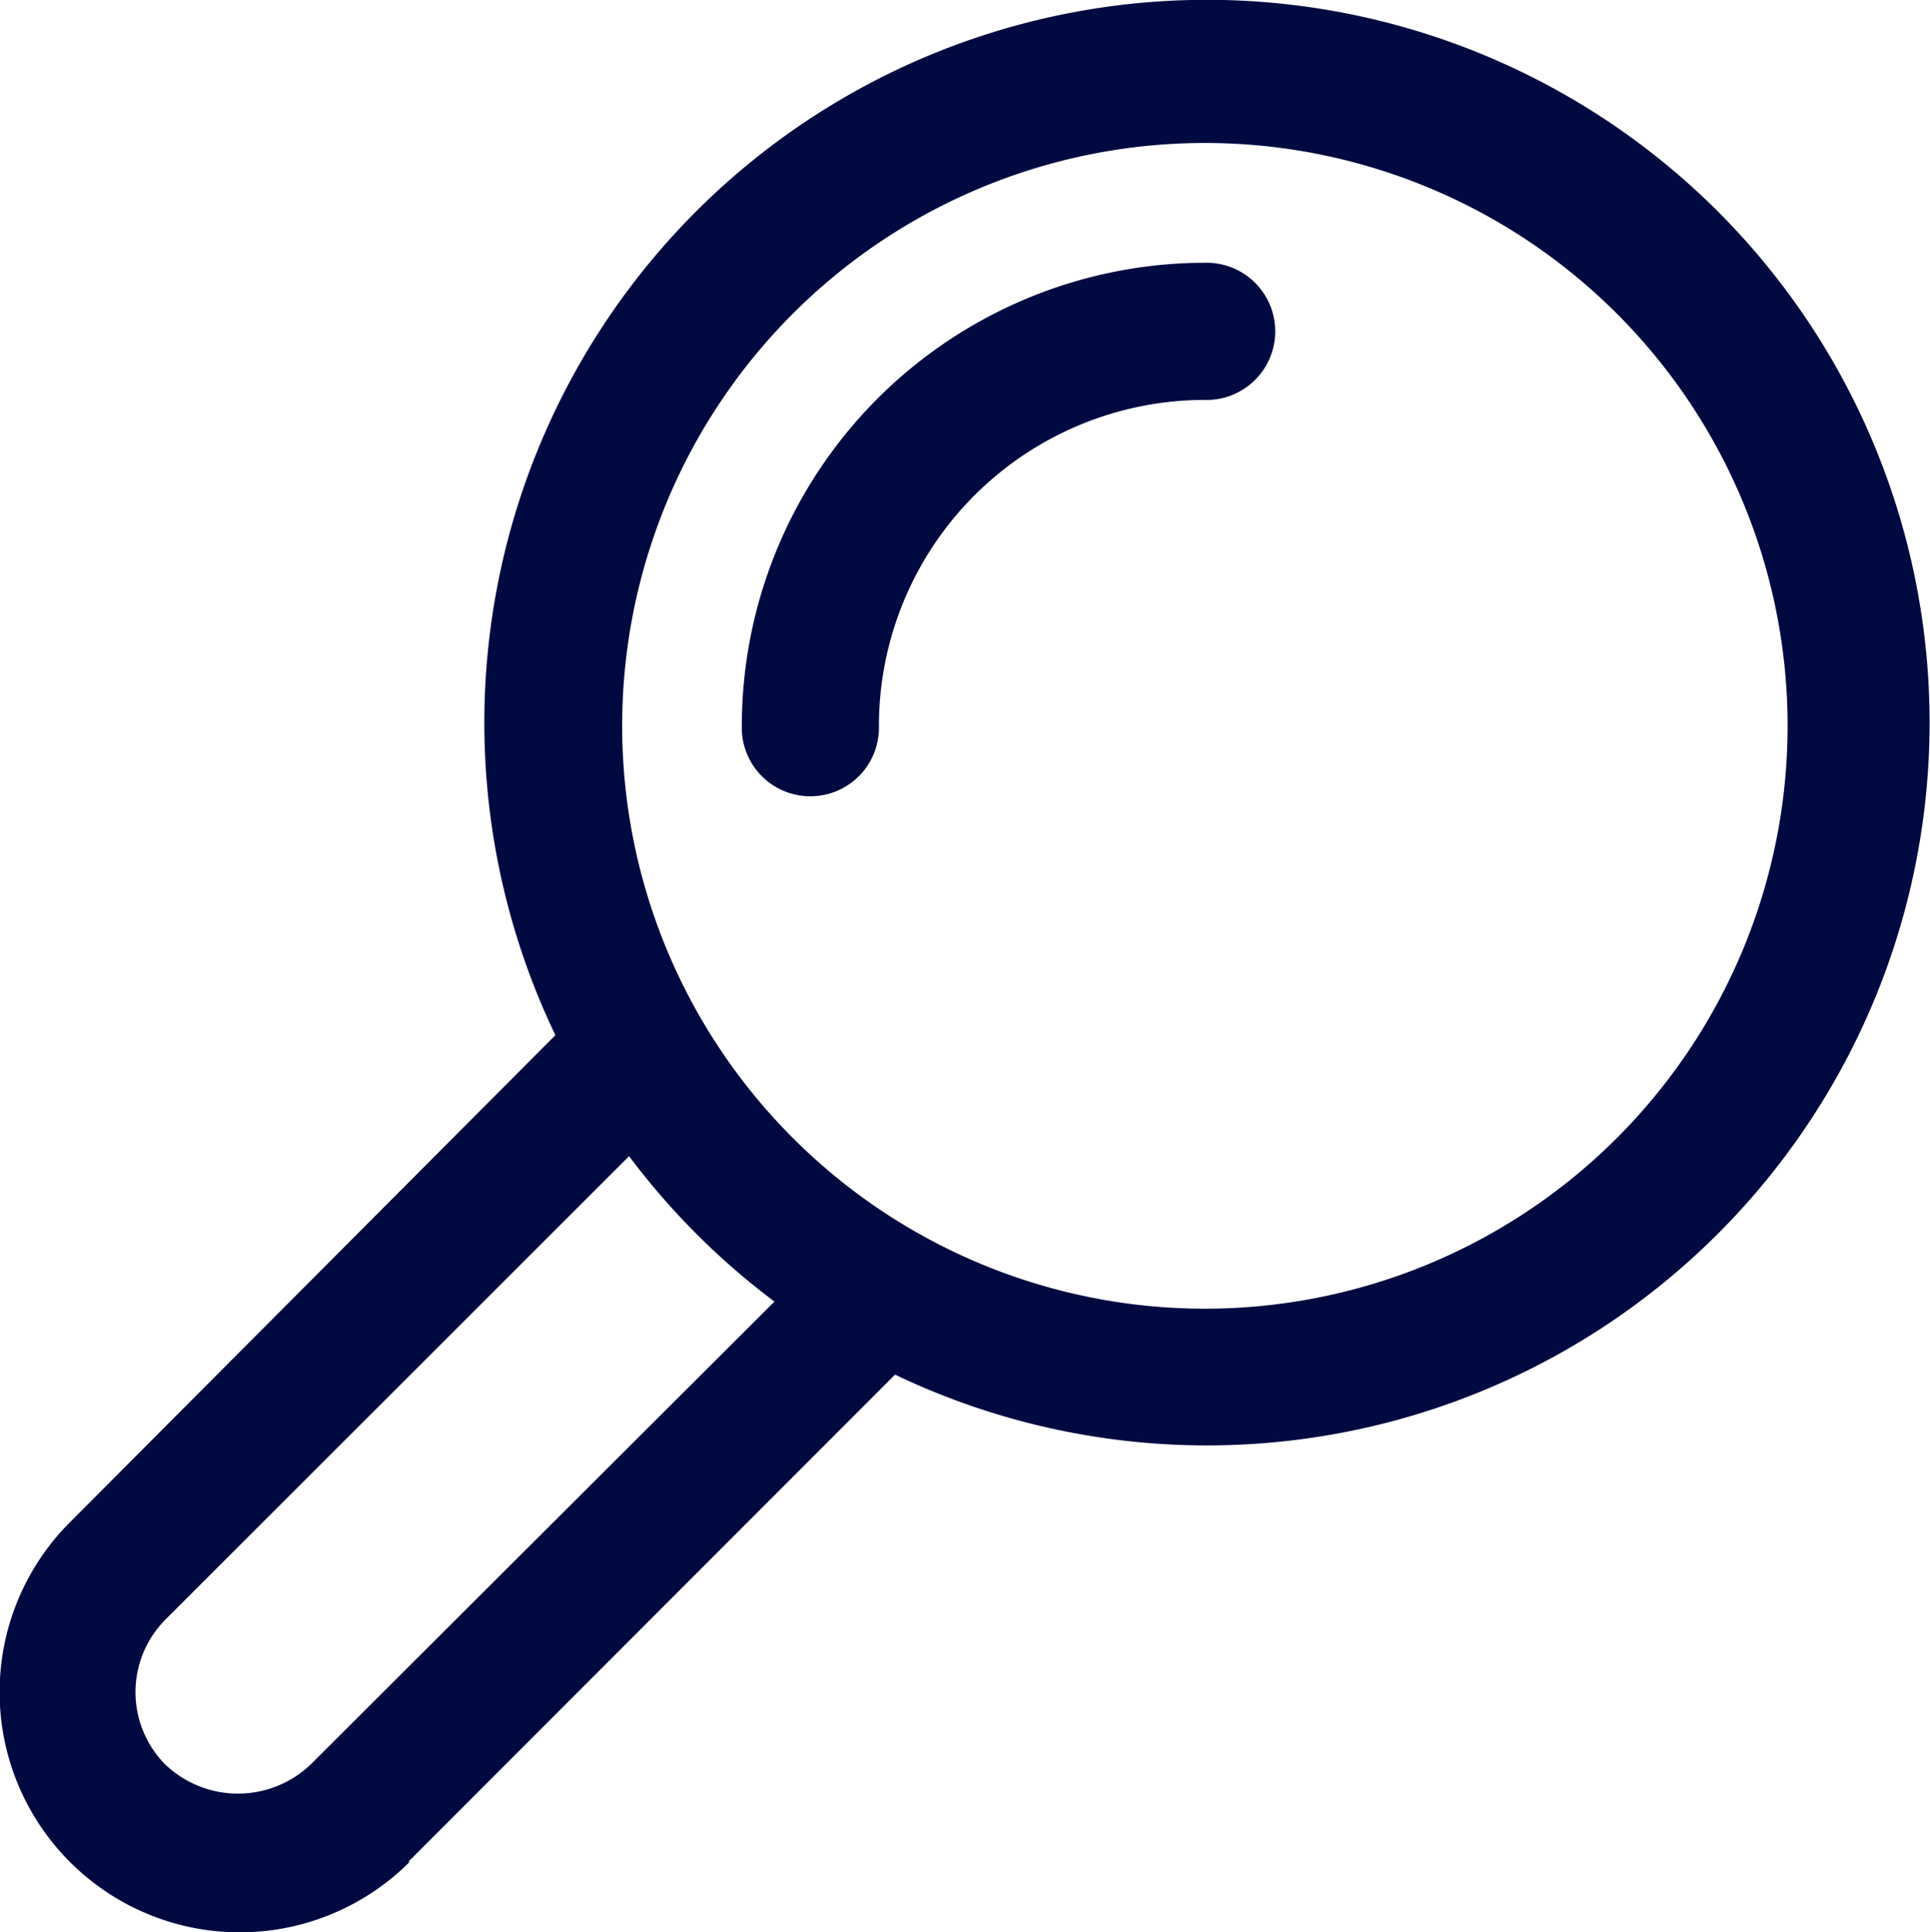
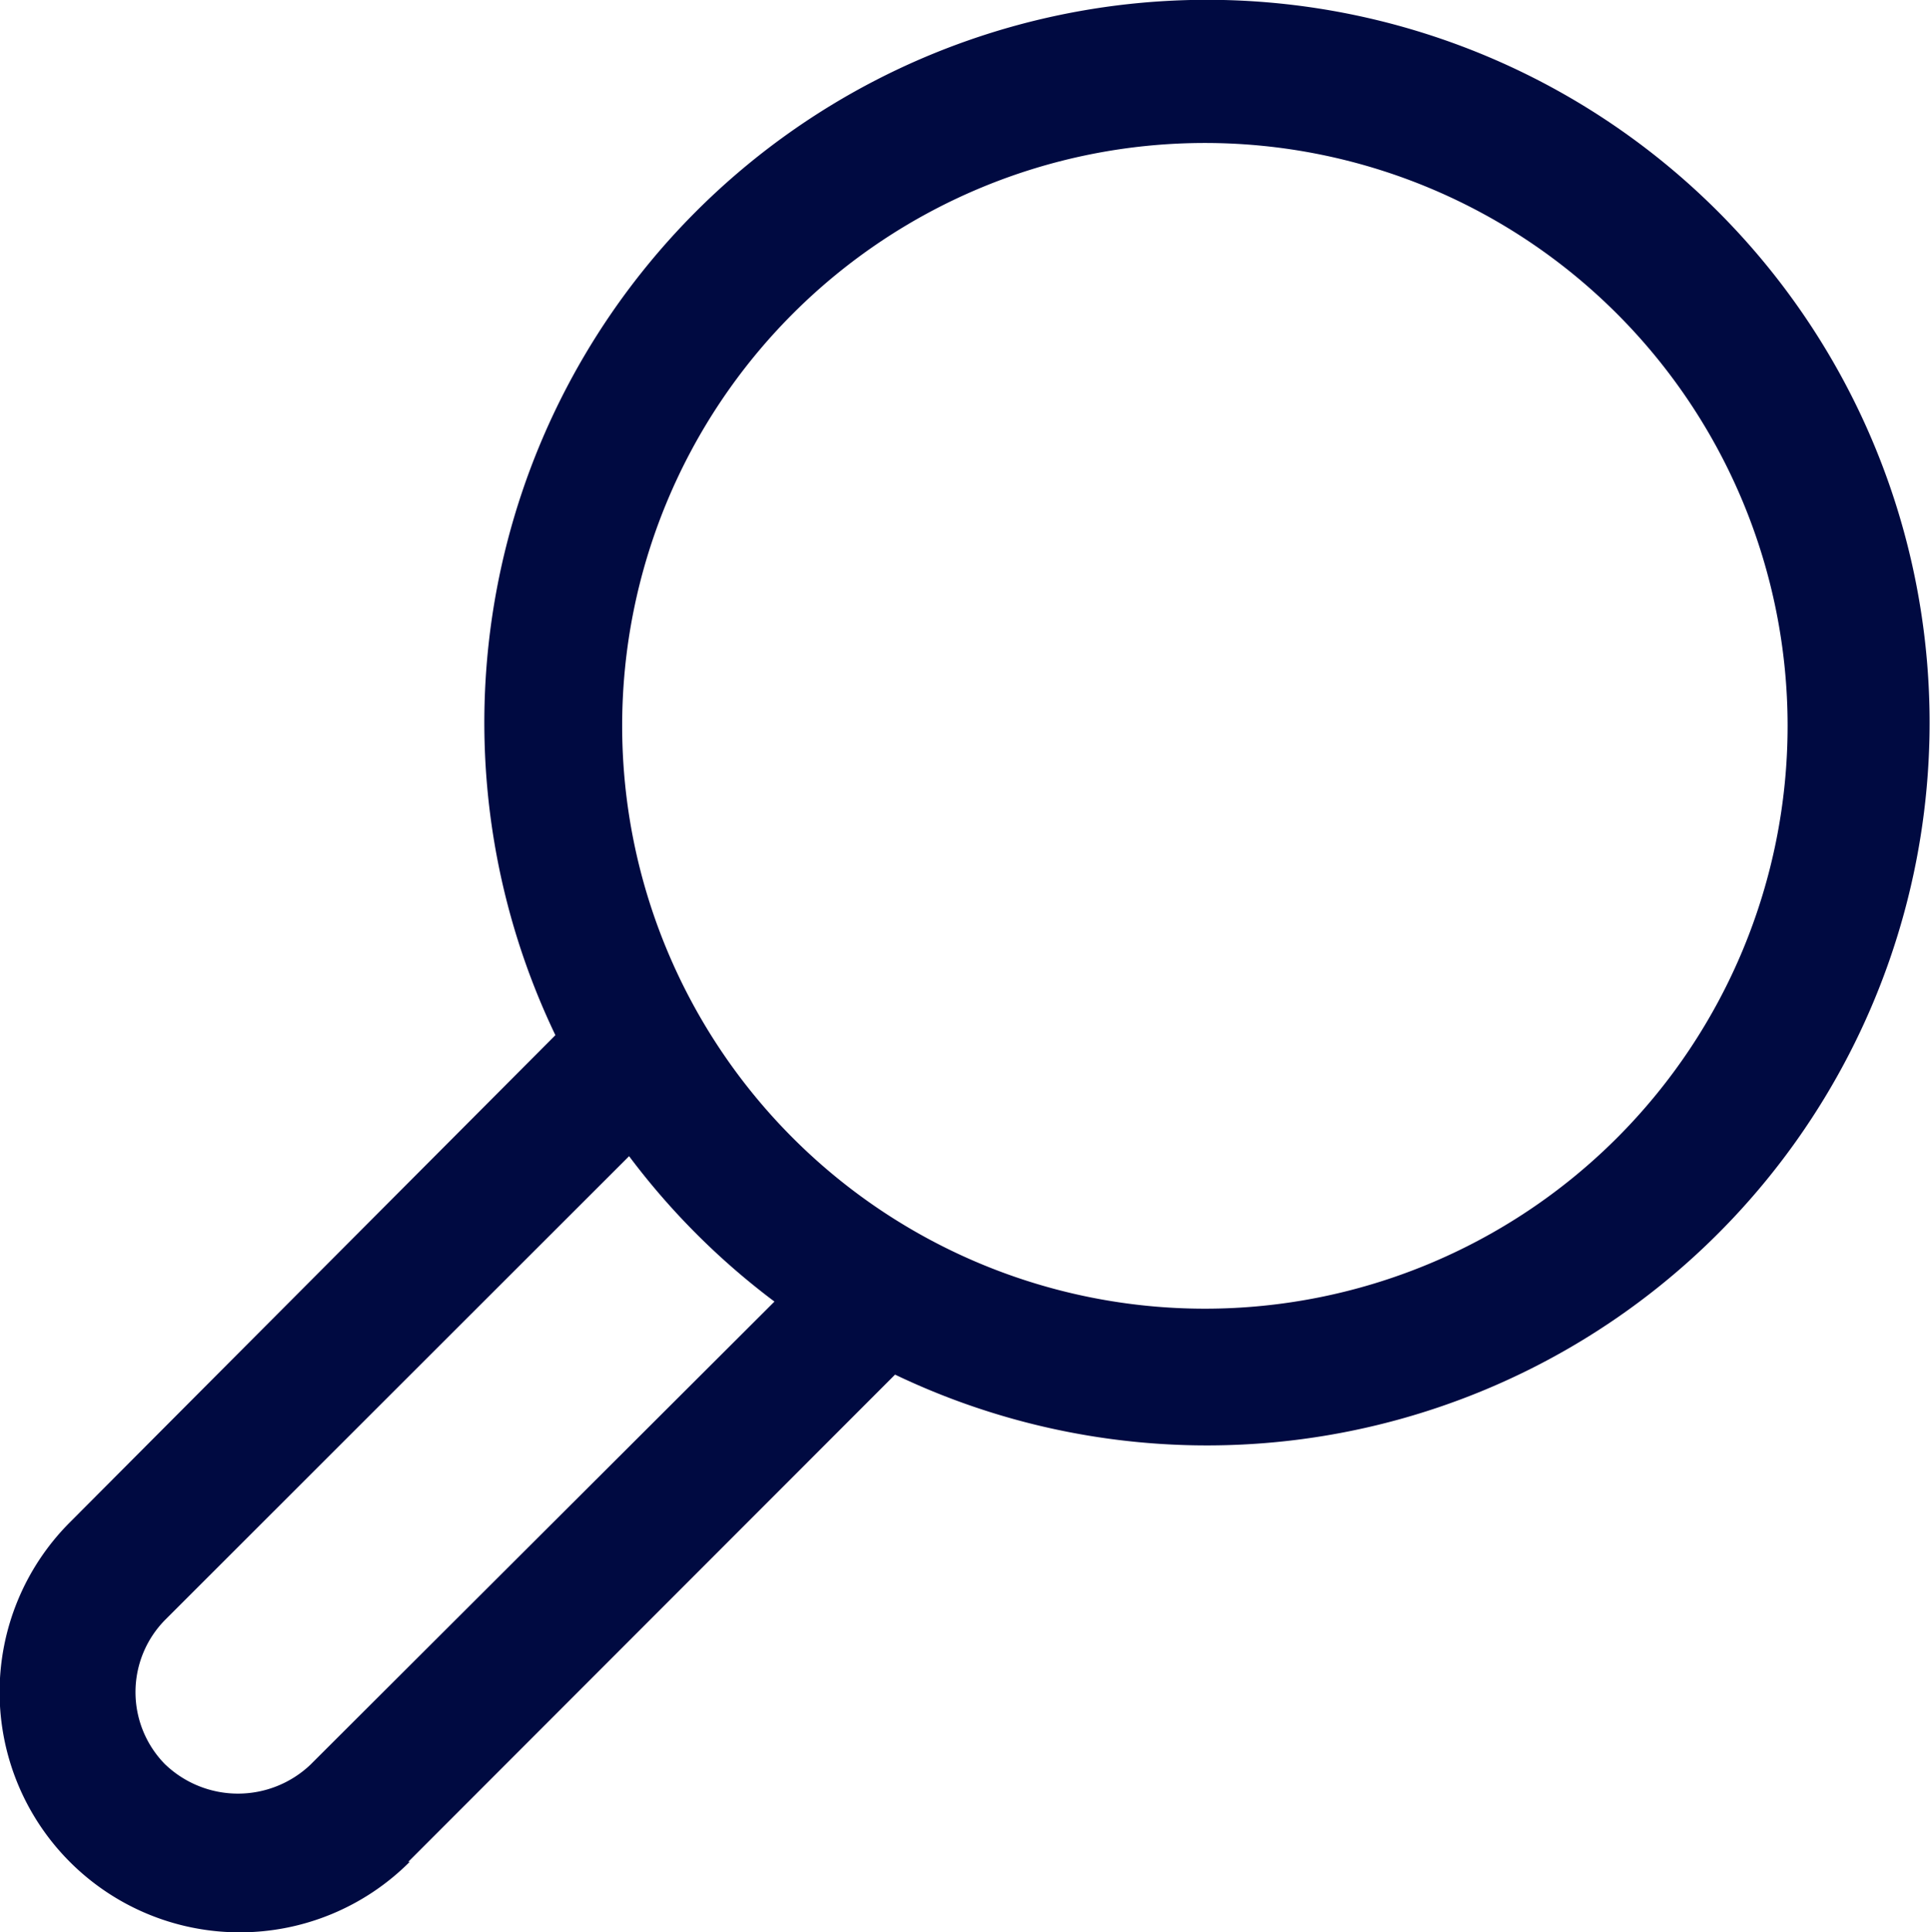
<svg xmlns="http://www.w3.org/2000/svg" width="31.796" height="31.824" viewBox="0 0 31.796 31.824">
  <g id="noun_magnifier_1553738" transform="translate(-11.95 -10.91)">
-     <path id="Path_4387" data-name="Path 4387" d="M35.849,26.2a5.371,5.371,0,0,1,5.365-5.365,1.13,1.13,0,1,0,0-2.259A7.636,7.636,0,0,0,33.59,26.2a1.13,1.13,0,1,0,2.259,0Z" transform="translate(-9.419 -3.338)" fill="#000a41" />
    <path id="Path_4388" data-name="Path 4388" d="M18.676,41.576l8.02-8.025A11.905,11.905,0,1,0,21.1,27.96l-8,8.025A3.953,3.953,0,0,0,18.7,41.576ZM31.8,13.265a9.6,9.6,0,1,1-9.6,9.6,9.6,9.6,0,0,1,9.6-9.6ZM14.678,39.978a1.694,1.694,0,0,1,0-2.395l7.636-7.63a11.939,11.939,0,0,0,2.395,2.395l-7.647,7.63a1.734,1.734,0,0,1-2.383,0Z" fill="#000a41" />
  </g>
</svg>